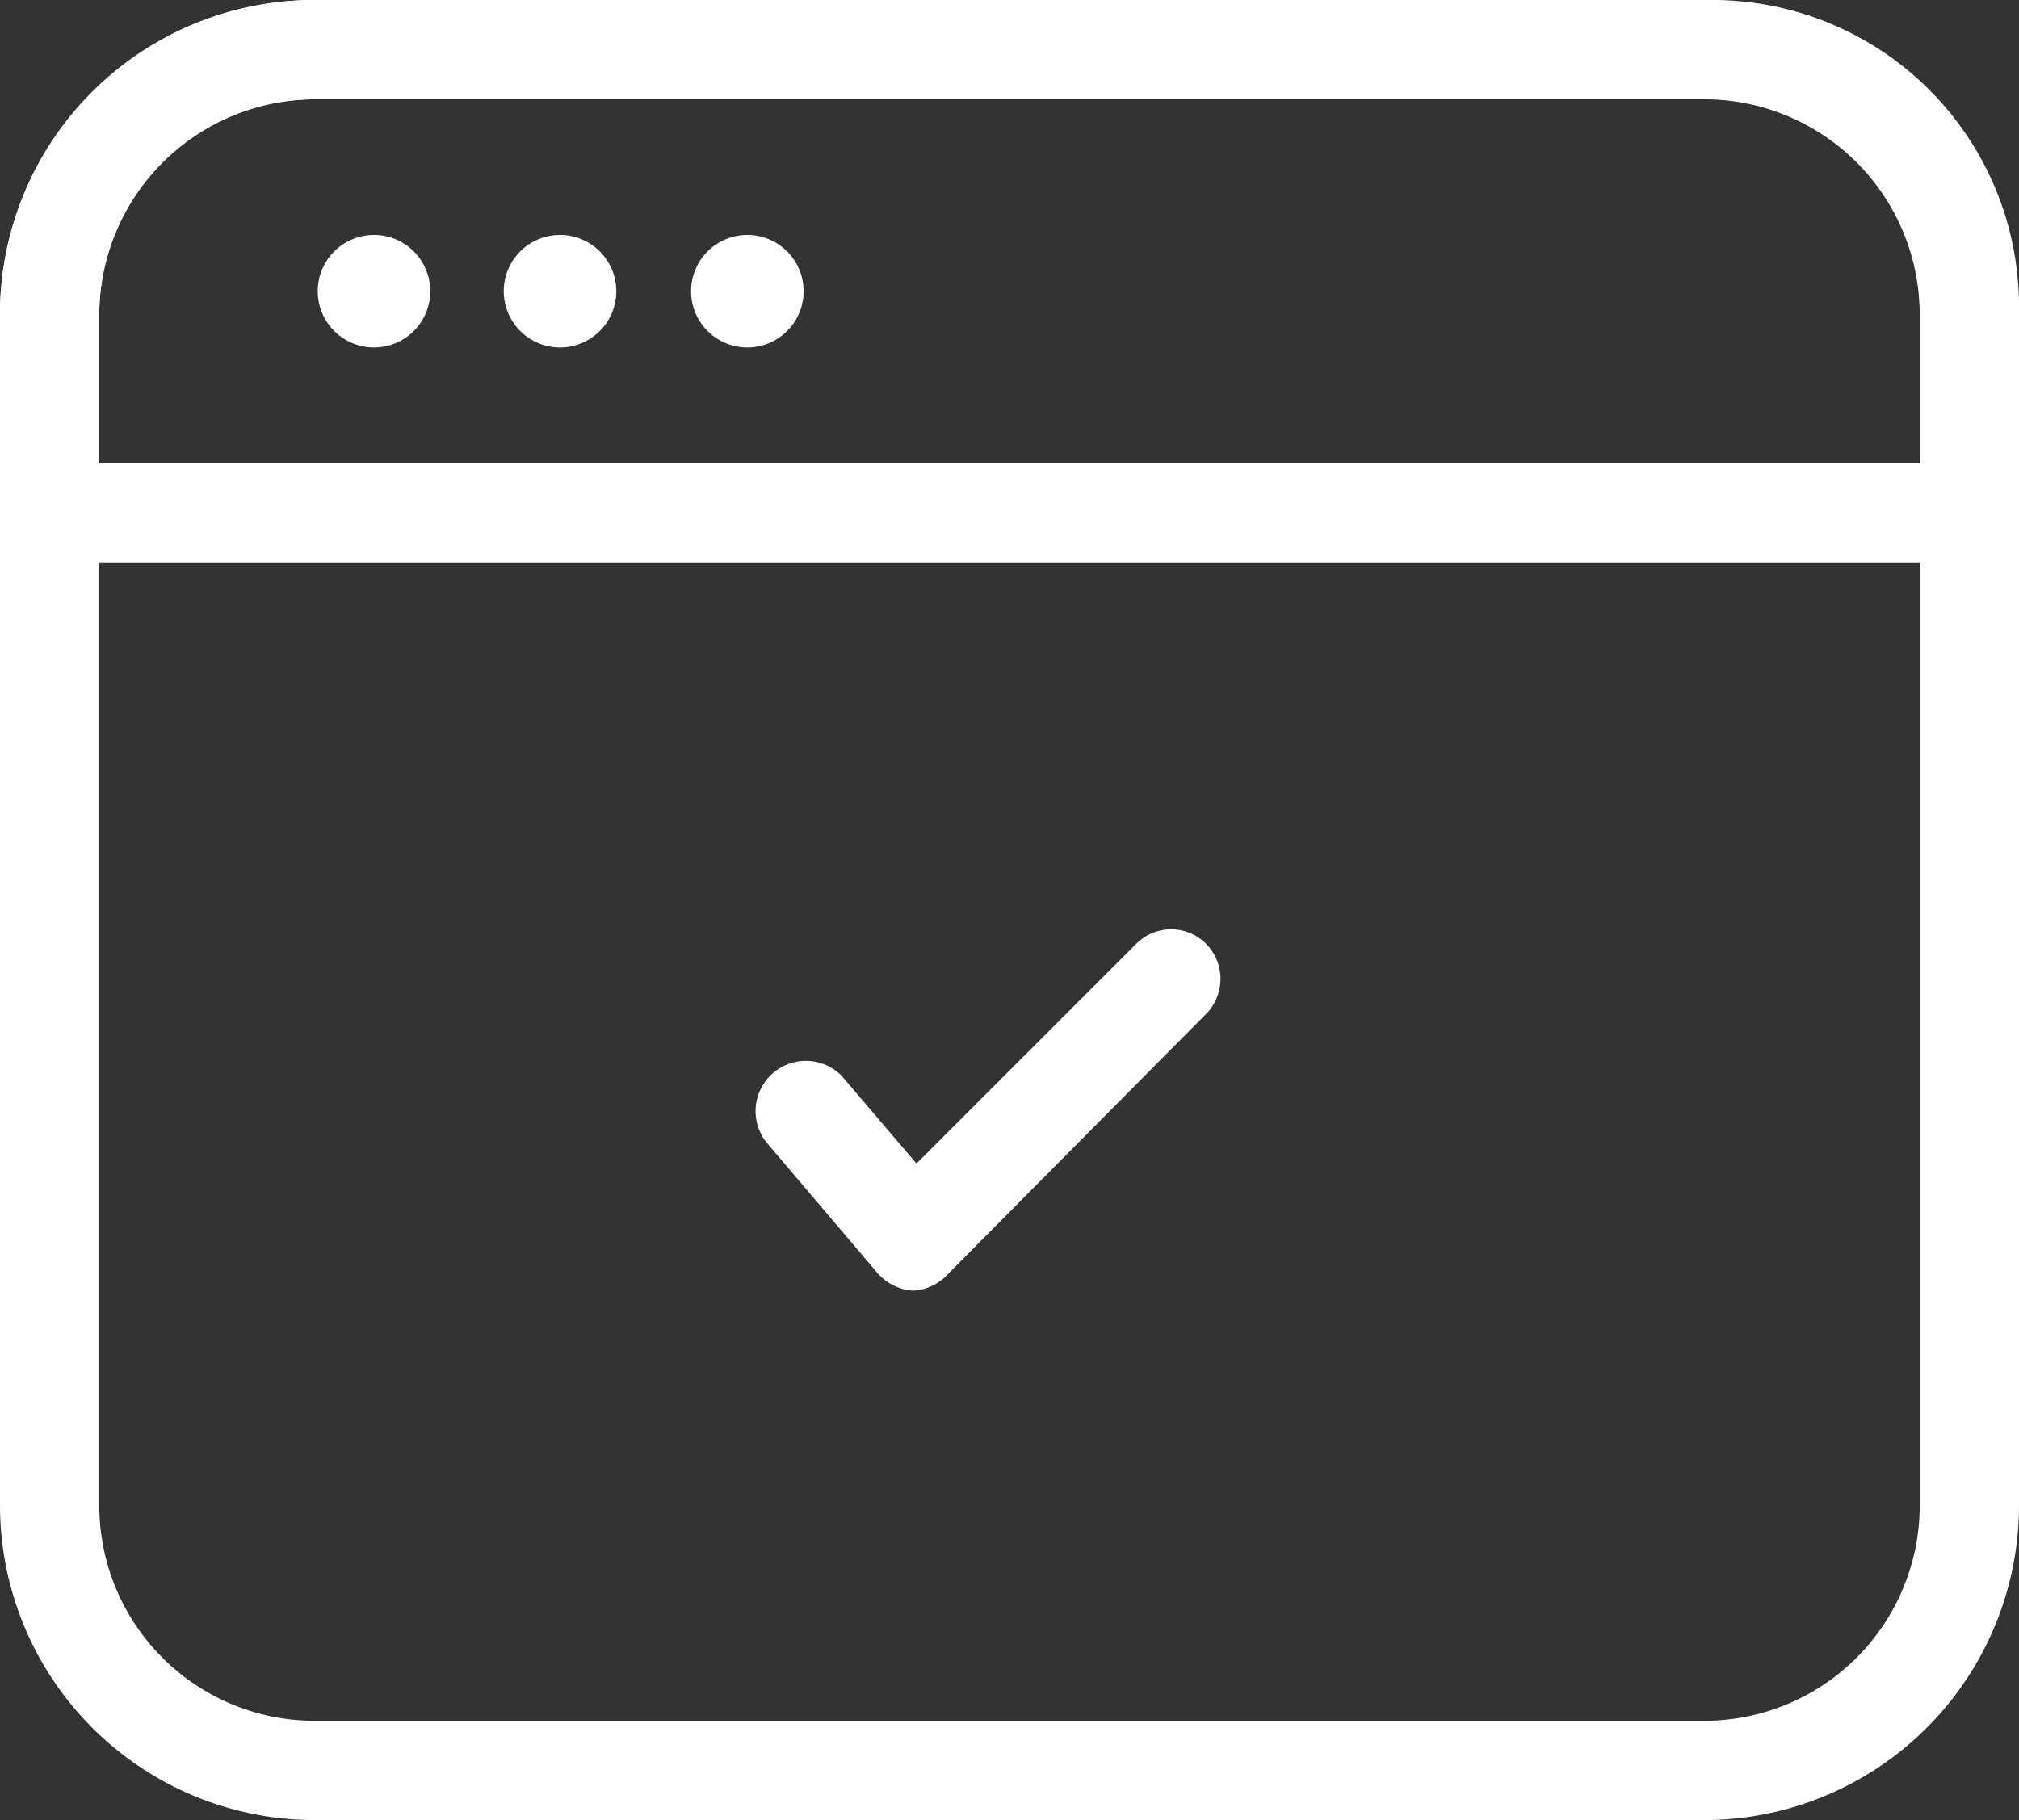
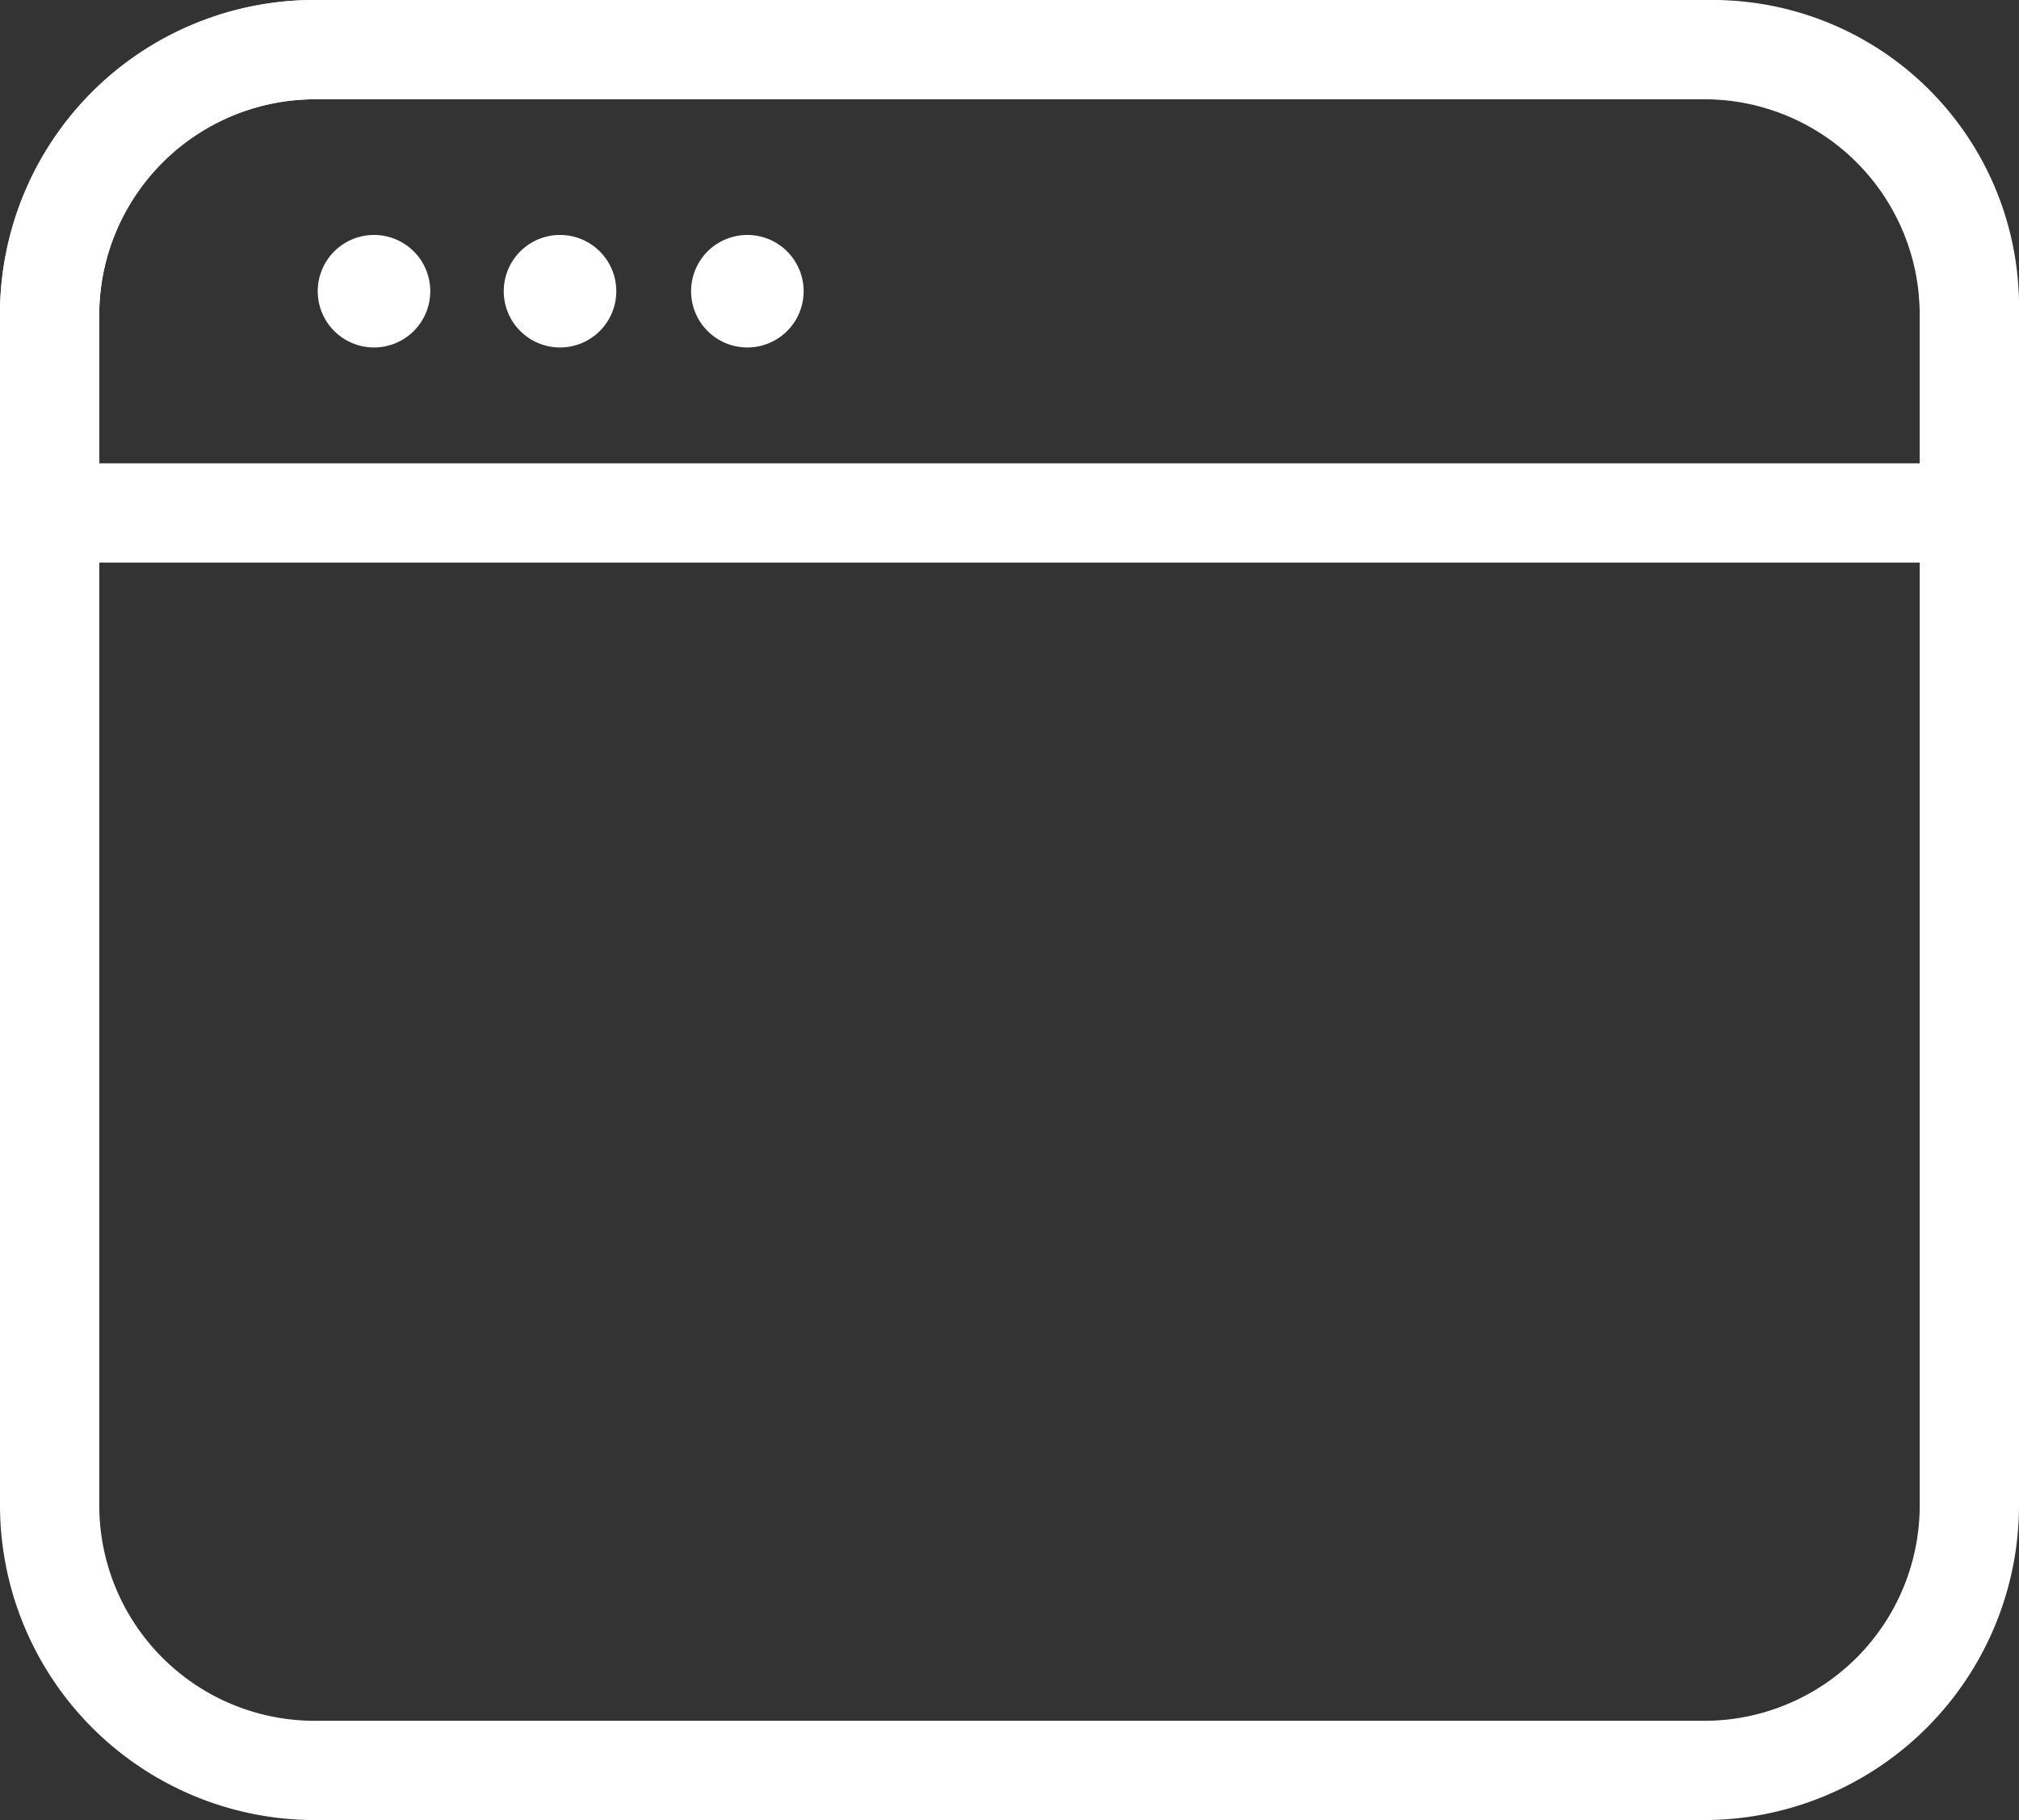
<svg xmlns="http://www.w3.org/2000/svg" id="Layer_1" data-name="Layer 1" viewBox="0 0 61 55">
  <rect x="0" y="0" width="61" height="55" fill="#333333" stroke="none" />
  <title>icon-3</title>
  <g id="group-8svg">
    <path id="path-3" d="M51.5,55H9.5A9.52,9.52,0,0,1,0,45.53V9.5A9.52,9.52,0,0,1,9.5,0h42A9.52,9.52,0,0,1,61,9.5v36A9.52,9.52,0,0,1,51.5,55ZM9.5,3A6.51,6.51,0,0,0,3,9.5v36A6.51,6.51,0,0,0,9.5,52h42A6.51,6.51,0,0,0,58,45.53V9.5A6.51,6.51,0,0,0,51.5,3Z" style="fill:#fff;fill-rule:evenodd" />
    <path id="path-4" d="M59.5,17H1.5A1.51,1.51,0,0,1,0,15.51V9.3A9.49,9.49,0,0,1,9.44,0H51.77A9.26,9.26,0,0,1,61,9.3v6.21A1.51,1.51,0,0,1,59.5,17ZM3,14H58V9.3A6.34,6.34,0,0,0,51.77,3H9.44A6.54,6.54,0,0,0,3,9.3Z" style="fill:#fff;fill-rule:evenodd" />
    <path id="path-5" d="M13,8.8a1.7,1.7,0,1,1-1.7-1.7h0A1.7,1.7,0,0,1,13,8.8Z" style="fill:#fff;fill-rule:evenodd" />
    <path id="path-6" d="M18.62,8.8a1.7,1.7,0,1,1-1.7-1.7,1.7,1.7,0,0,1,1.7,1.7Z" style="fill:#fff;fill-rule:evenodd" />
    <path id="path-7" d="M24.28,8.8a1.7,1.7,0,1,1-1.7-1.7,1.7,1.7,0,0,1,1.7,1.7Z" style="fill:#fff;fill-rule:evenodd" />
-     <path id="path-8" d="M27.61,39h-.06a1.57,1.57,0,0,1-1.08-.58L23.14,34.5a1.52,1.52,0,0,1,2.28-2l2.27,2.66,6.64-6.64a1.49,1.49,0,0,1,2.11,0h0a1.51,1.51,0,0,1,0,2.12l-7.78,7.84A1.54,1.54,0,0,1,27.61,39Z" style="fill:#fff;fill-rule:evenodd" />
  </g>
</svg>